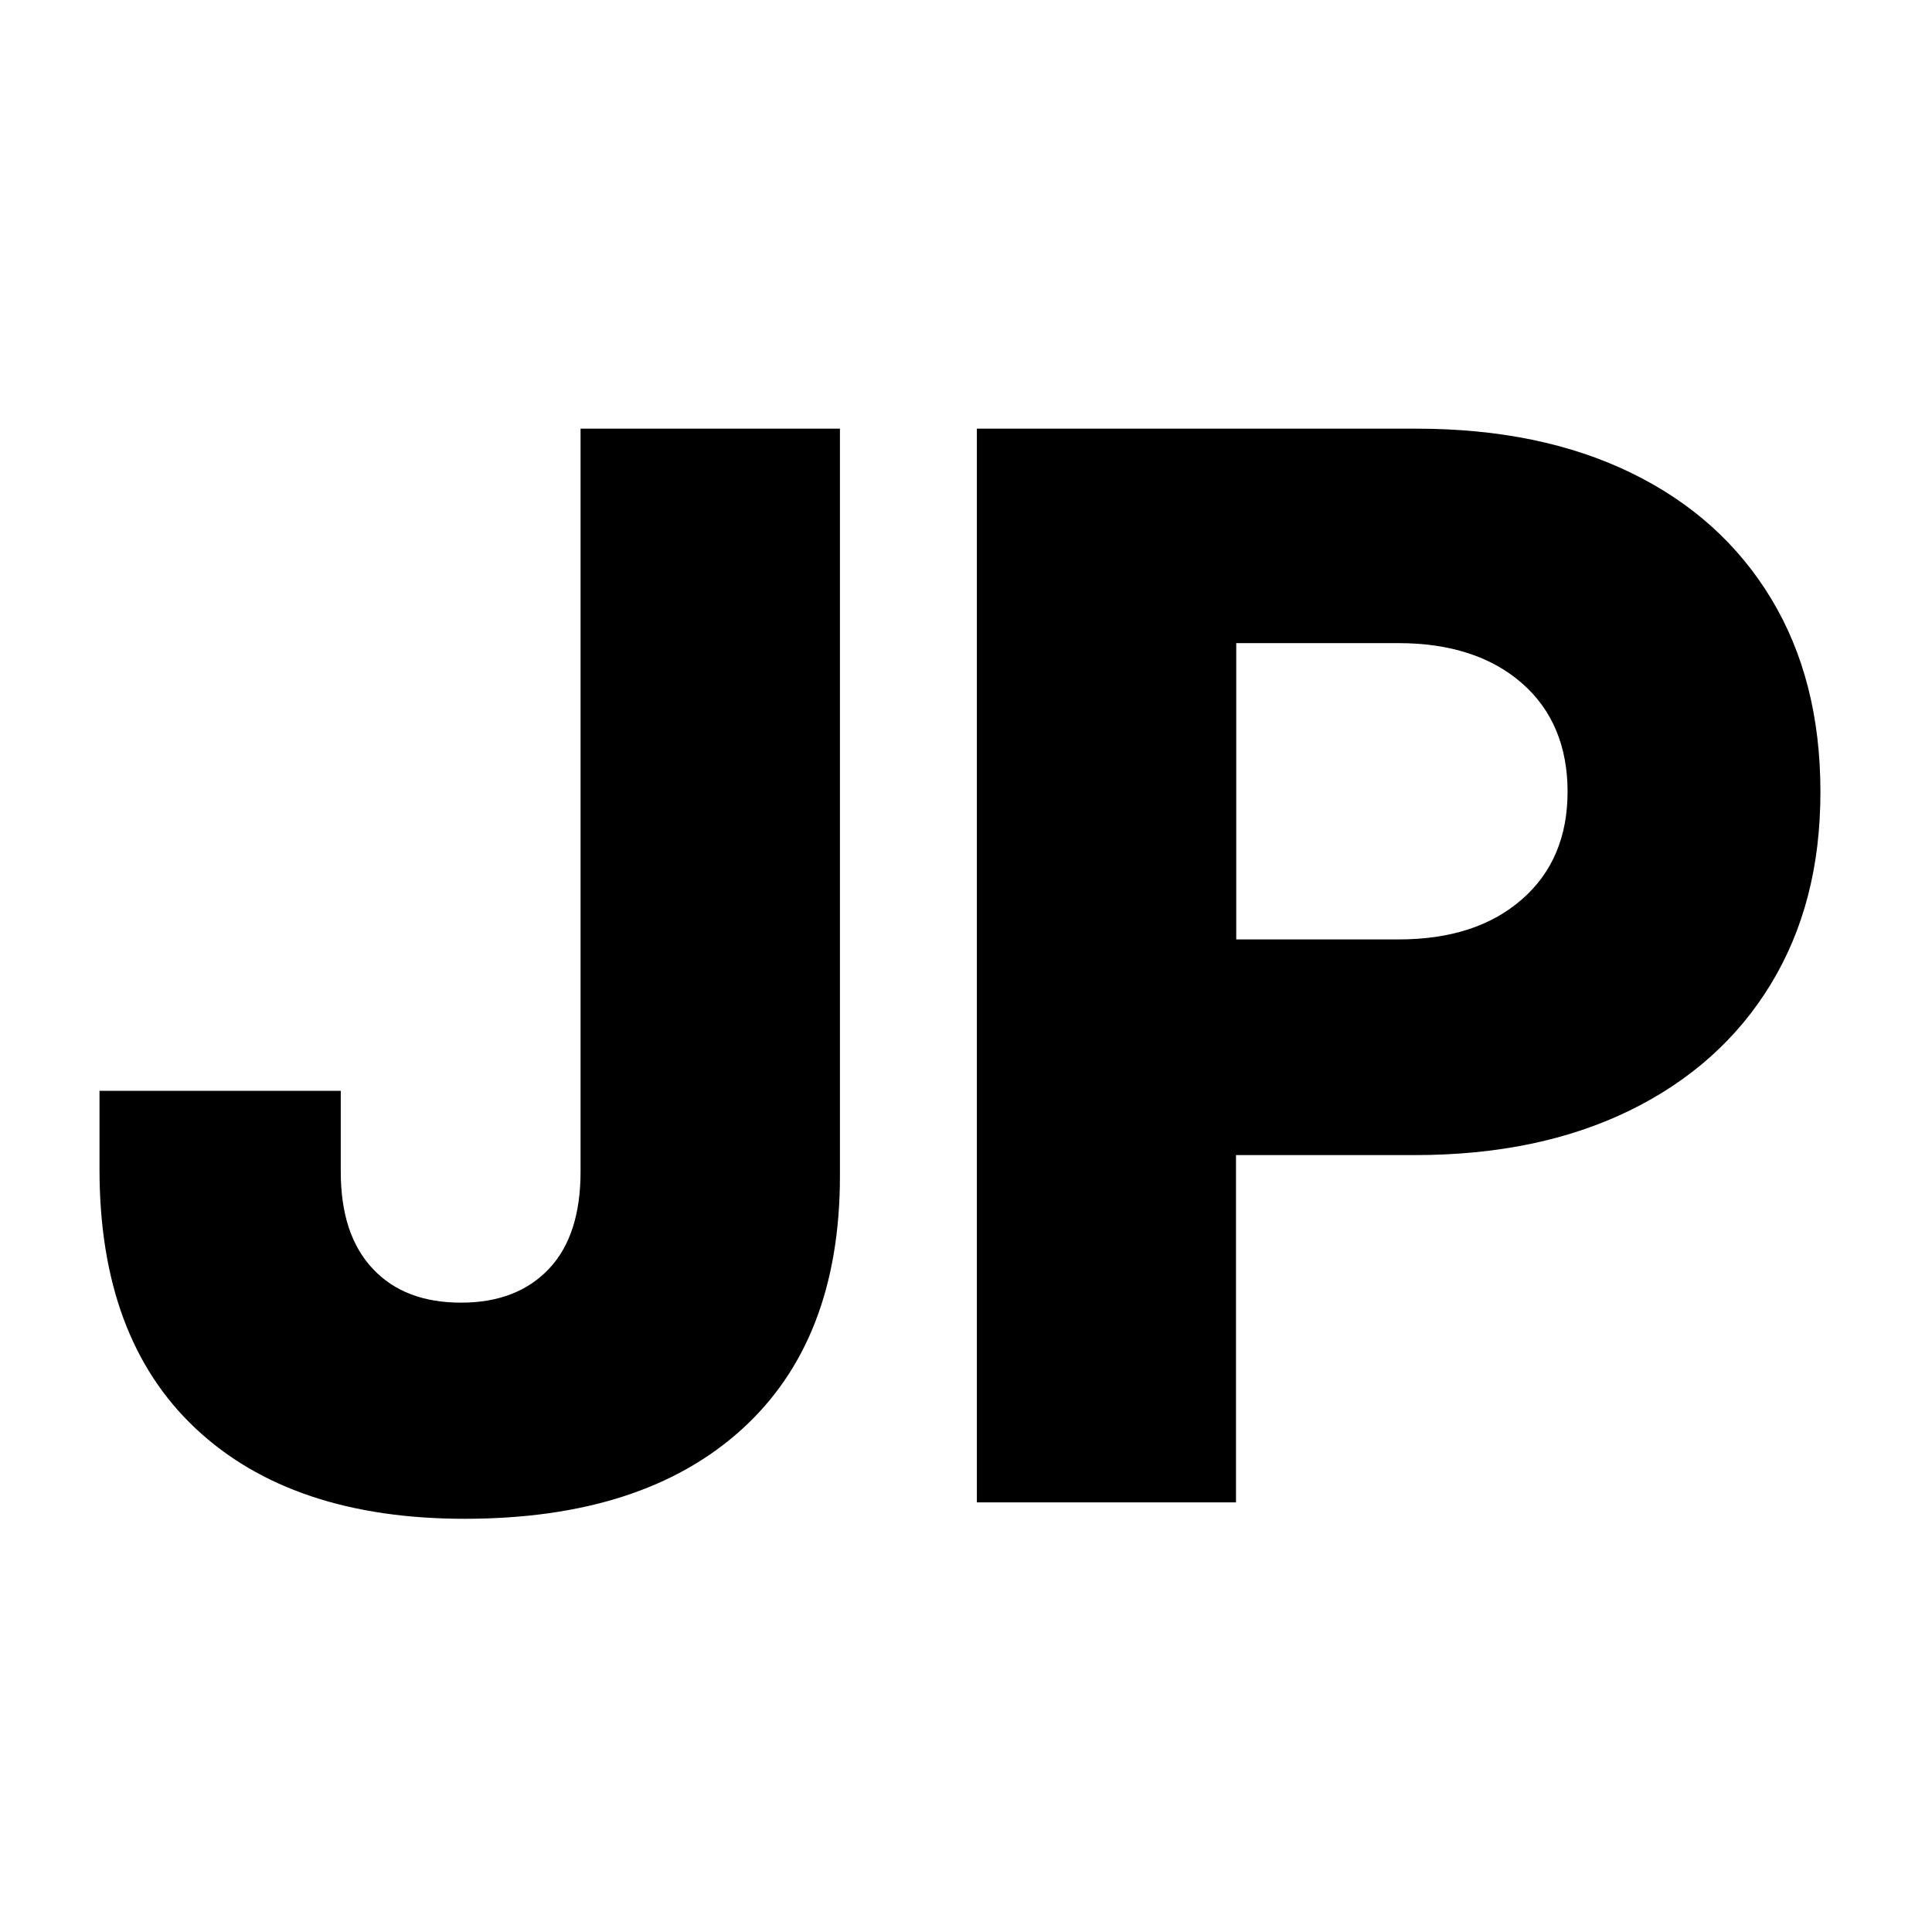
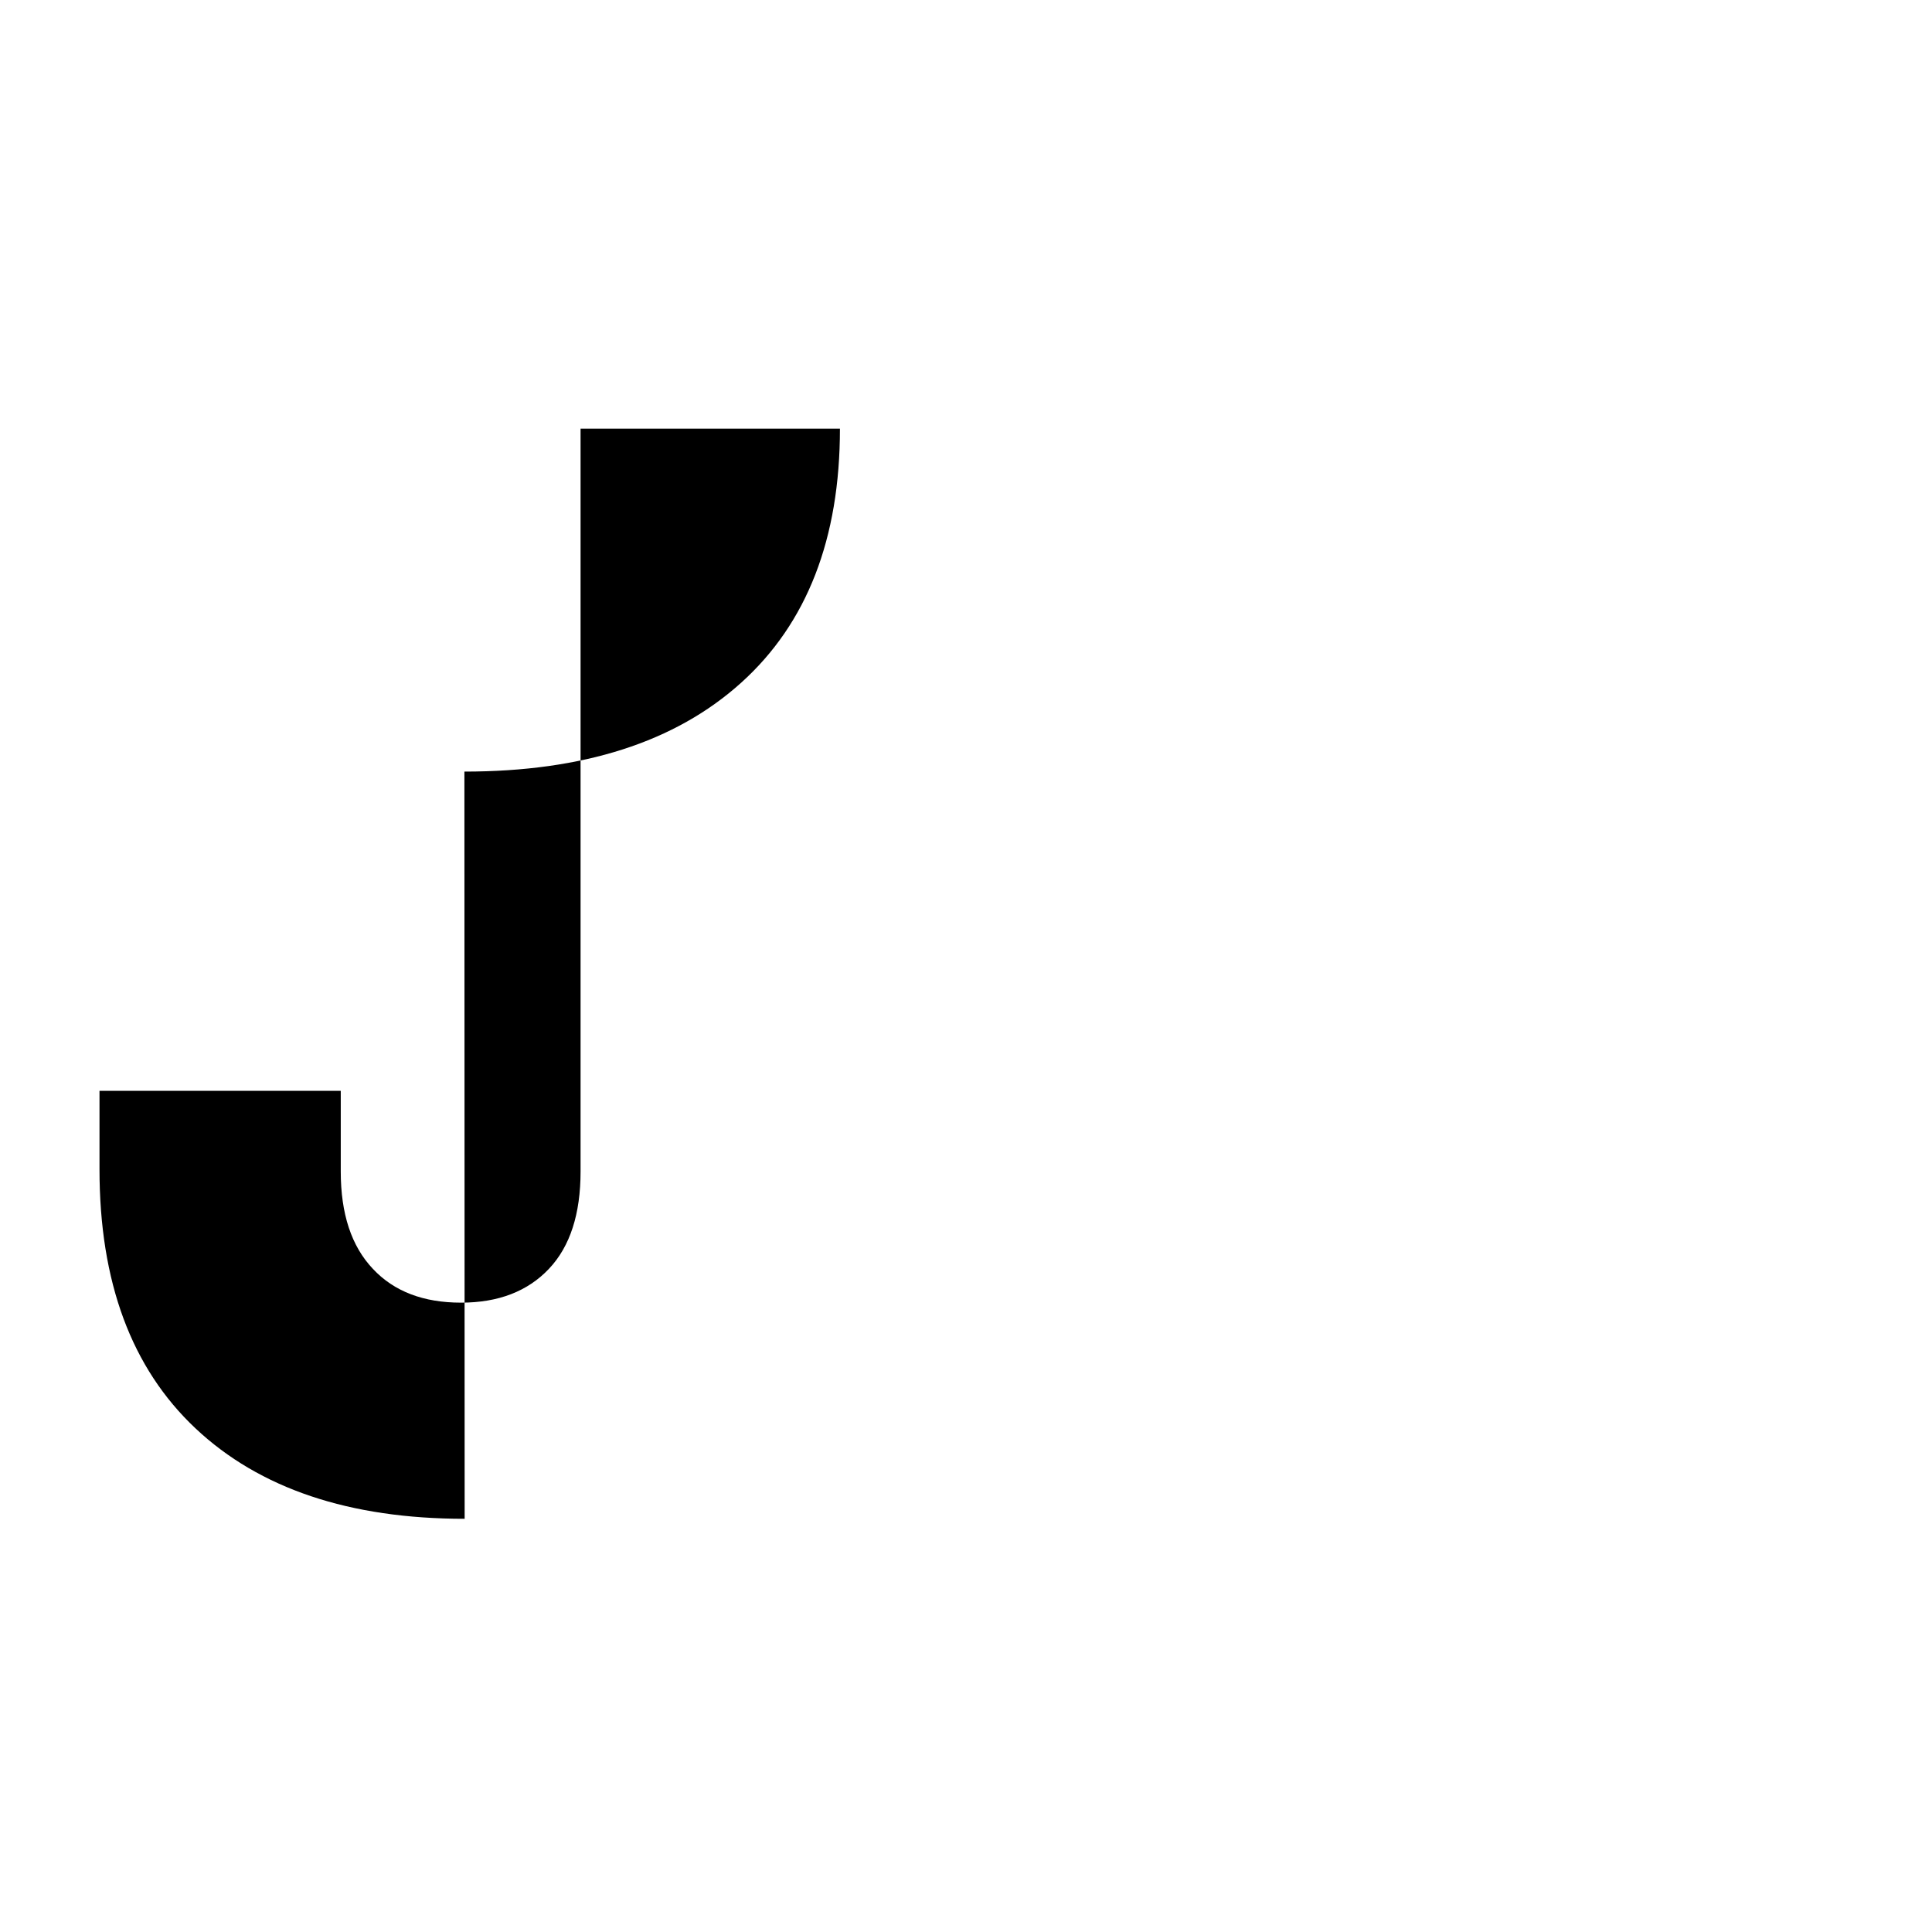
<svg xmlns="http://www.w3.org/2000/svg" width="800" height="800" version="1.1" viewBox="0 0 800 800">
  <g>
    <g id="Layer_1">
      <g>
-         <path d="M192.4,628.9c-47.7,0-84.9-12.5-111.4-37.4-26.6-25-39.8-60.7-39.8-107.3v-32.5h99.9v33.4c0,17.5,4.4,30.9,13.3,40.3,8.8,9.4,21,14,36.5,14s27.6-4.7,36.4-14c8.8-9.3,13.1-22.8,13.1-40.3V177.5h107.4v309.4c0,45.5-13.6,80.6-40.9,105.2-27.3,24.6-65.4,36.8-114.6,36.8Z" />
-         <path d="M404.5,622V177.5h182c34.2,0,63.8,6.1,88.9,18.3,25.1,12.2,44.4,29.6,58,52.1,13.6,22.5,20.4,49.1,20.4,80s-6.9,57.2-20.6,79.7c-13.7,22.5-33.2,39.9-58.3,52.2-25.2,12.3-54.8,18.5-89.1,18.5h-74v143.8h-107.4ZM511.9,389h67.1c21.5,0,38.5-5.5,51.2-16.6,12.6-11,18.9-25.9,18.9-44.6s-6.3-33.9-18.9-44.9c-12.6-11-29.7-16.6-51.2-16.6h-67.1v122.6Z" />
+         <path d="M192.4,628.9c-47.7,0-84.9-12.5-111.4-37.4-26.6-25-39.8-60.7-39.8-107.3v-32.5h99.9v33.4c0,17.5,4.4,30.9,13.3,40.3,8.8,9.4,21,14,36.5,14s27.6-4.7,36.4-14c8.8-9.3,13.1-22.8,13.1-40.3V177.5h107.4c0,45.5-13.6,80.6-40.9,105.2-27.3,24.6-65.4,36.8-114.6,36.8Z" />
      </g>
    </g>
  </g>
</svg>